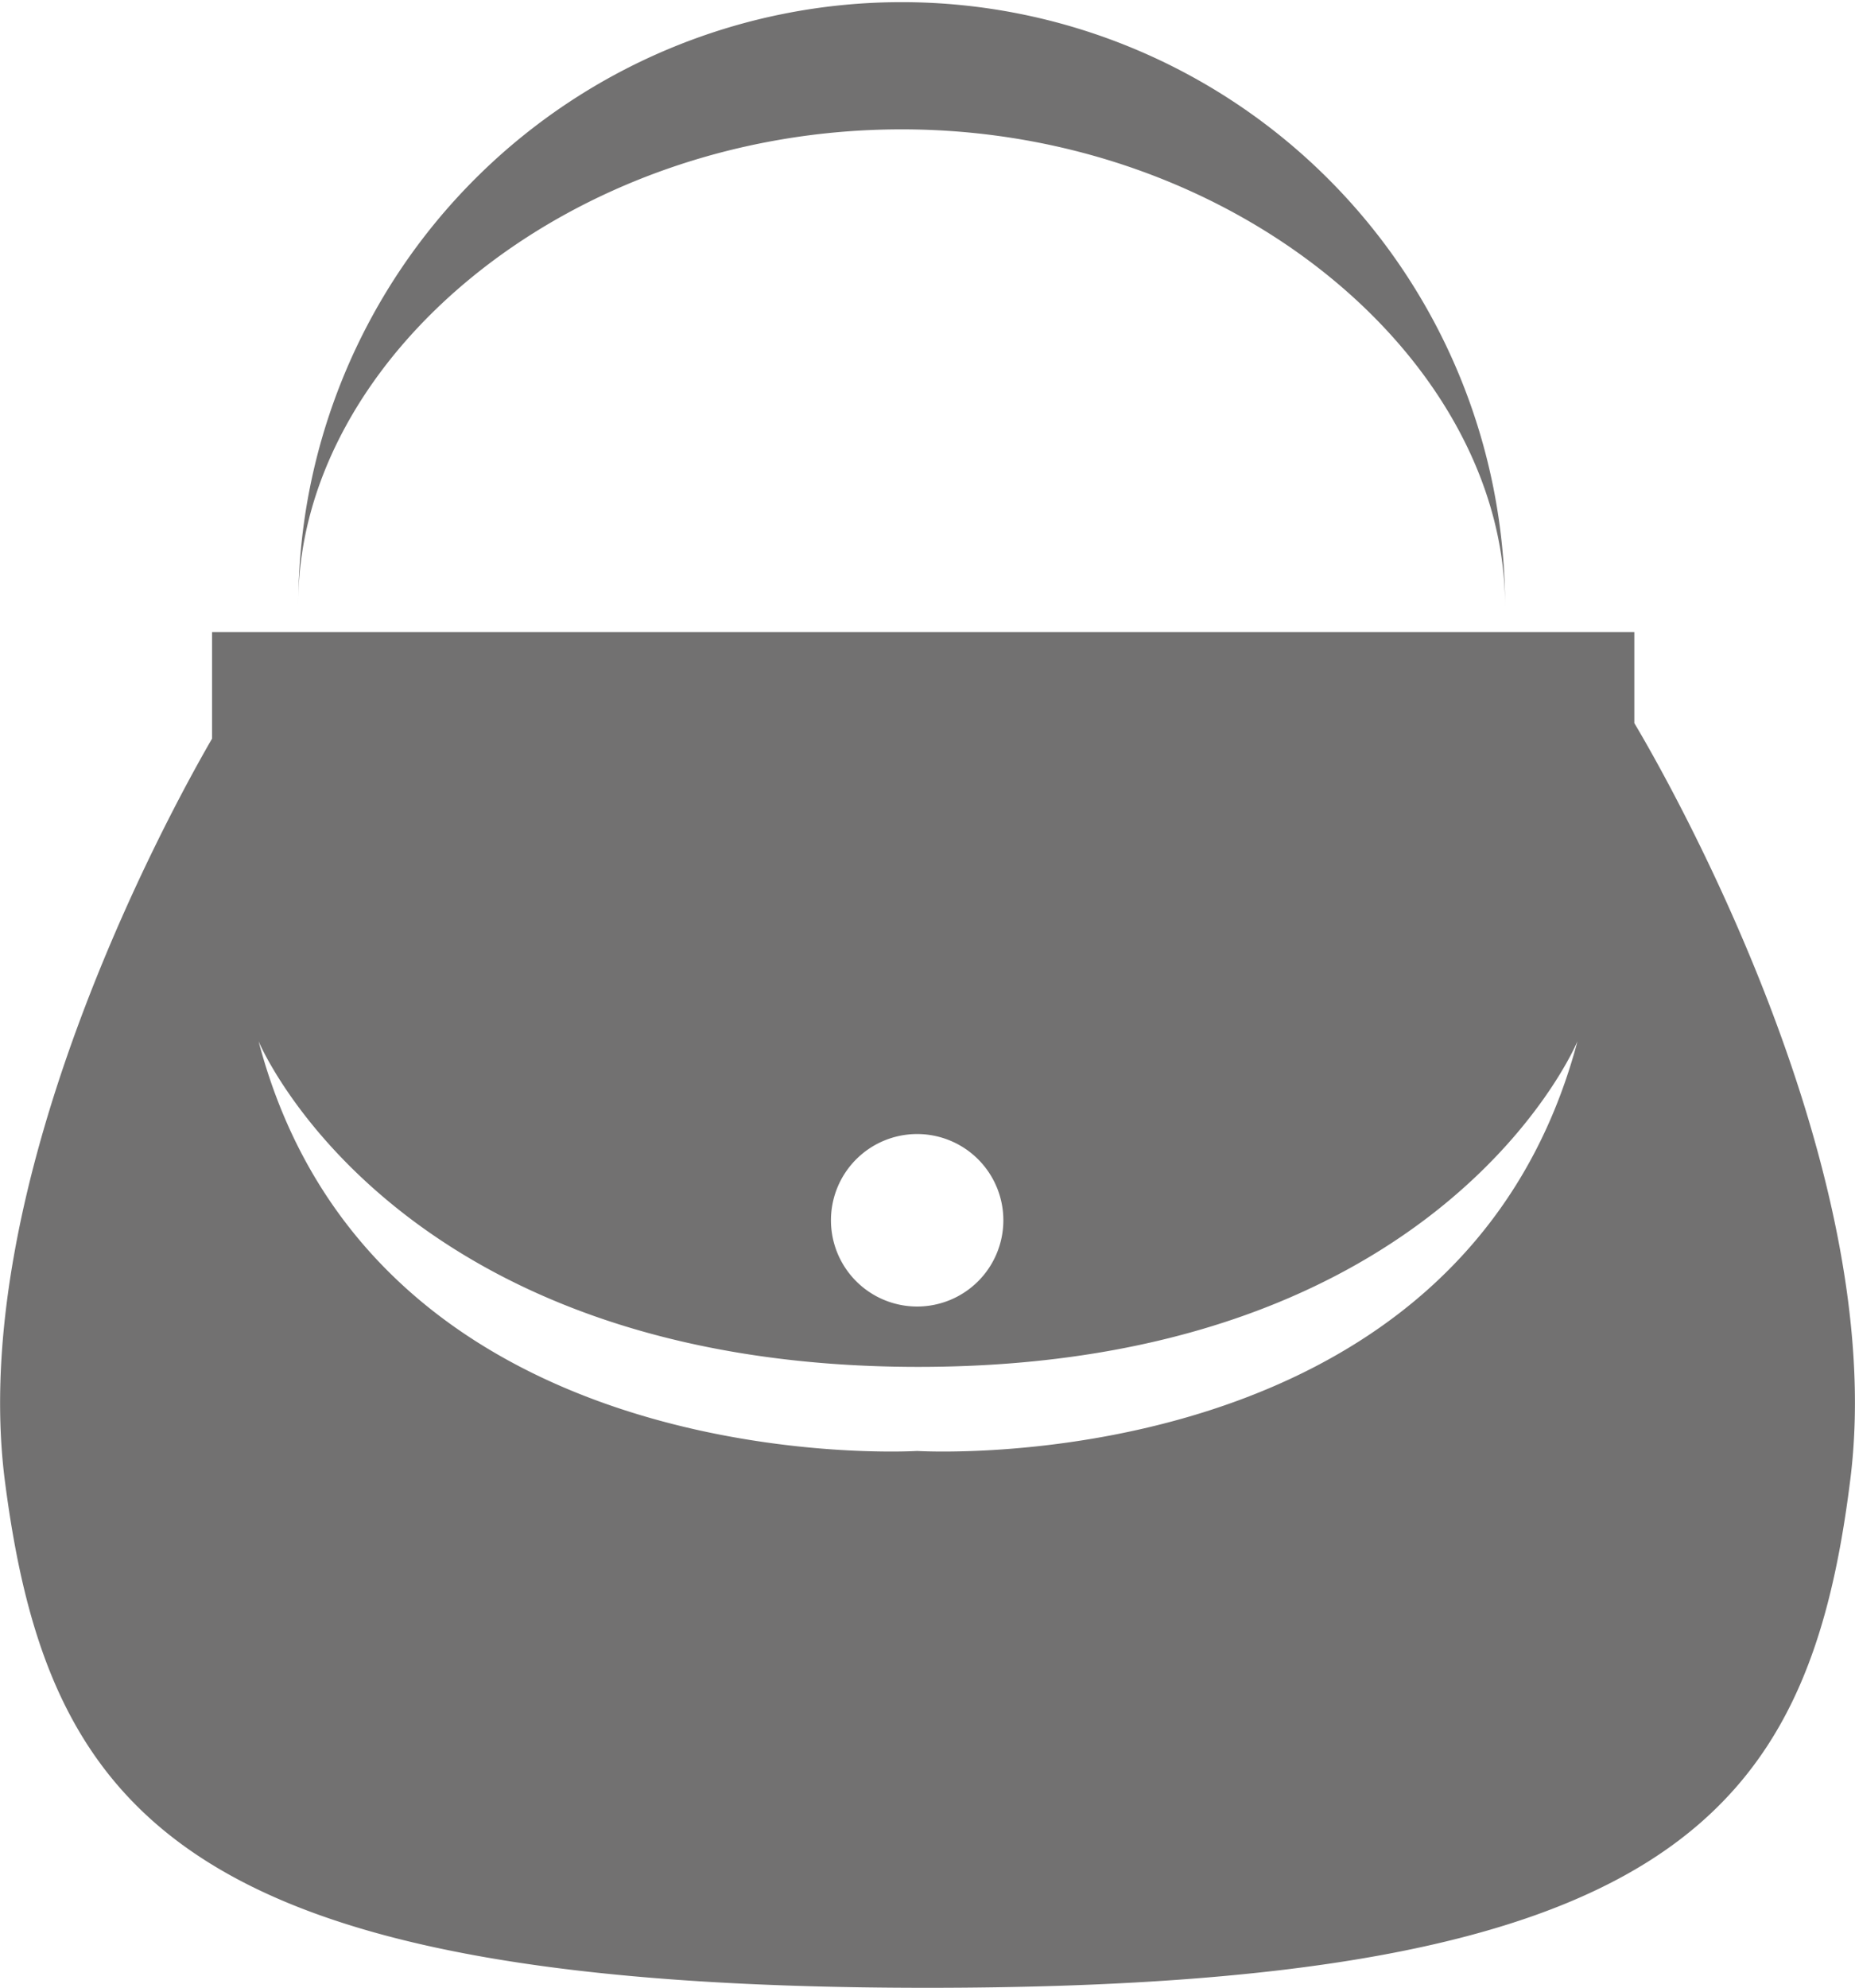
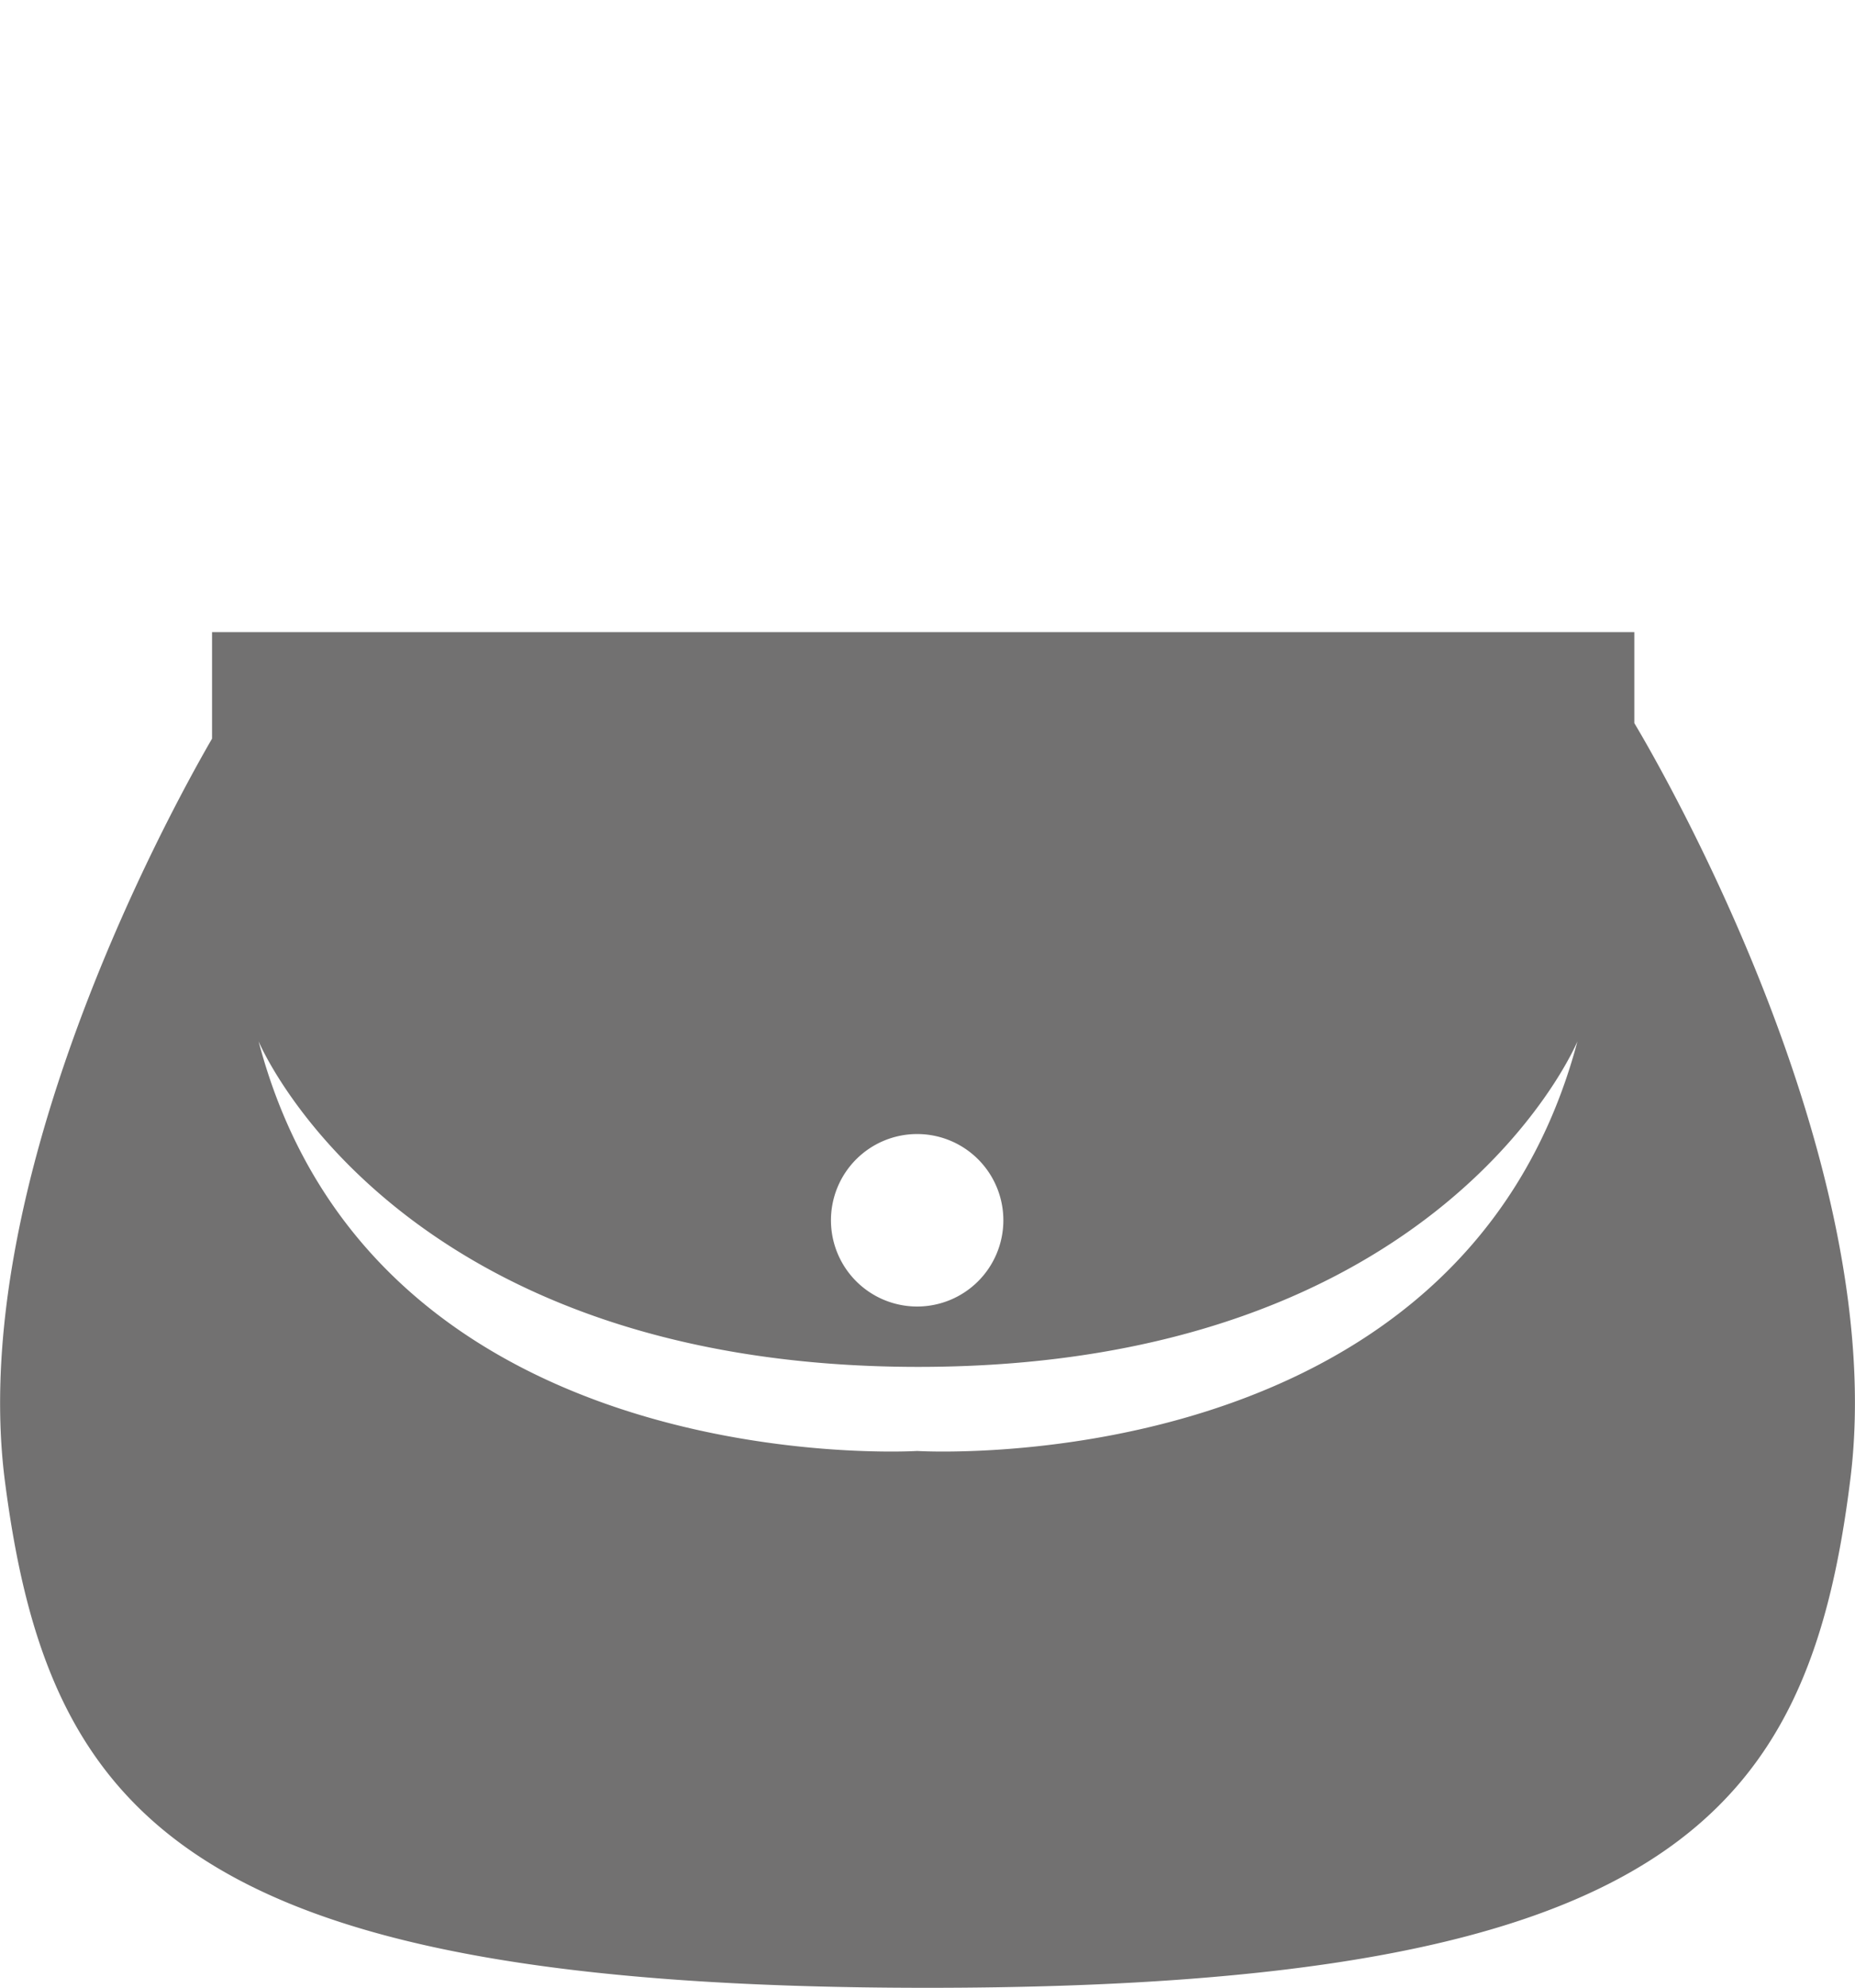
<svg xmlns="http://www.w3.org/2000/svg" viewBox="0 0 43.04 46.1">
  <defs>
    <style>.cls-1{fill:#727171;}</style>
  </defs>
  <g id="レイヤー_2" data-name="レイヤー 2">
    <g id="レイヤー_1-2" data-name="レイヤー 1">
-       <path class="cls-1" d="M6.92,14c0-5.67,6.26-11,14-11s14,5.38,14,11.05v0a14,14,0,0,0-28,0Z" />
      <path class="cls-1" d="M37.92,16.77V14.66h-33v2.47C3.79,19.08-.75,27.49.11,34.32c1,7.79,4.21,11.78,21.41,11.78s20.44-4,21.41-11.78C43.87,26.89,38.41,17.59,37.92,16.77ZM21.28,26.3a2,2,0,1,1-2,2A2,2,0,0,1,21.28,26.3Zm0,7.35S8.7,34.43,6,24.15c0,0,3.14,7.55,15.31,7.55S36.6,24.15,36.6,24.15C33.87,34.43,21.28,33.65,21.28,33.65Z" />
    </g>
  </g>
</svg>